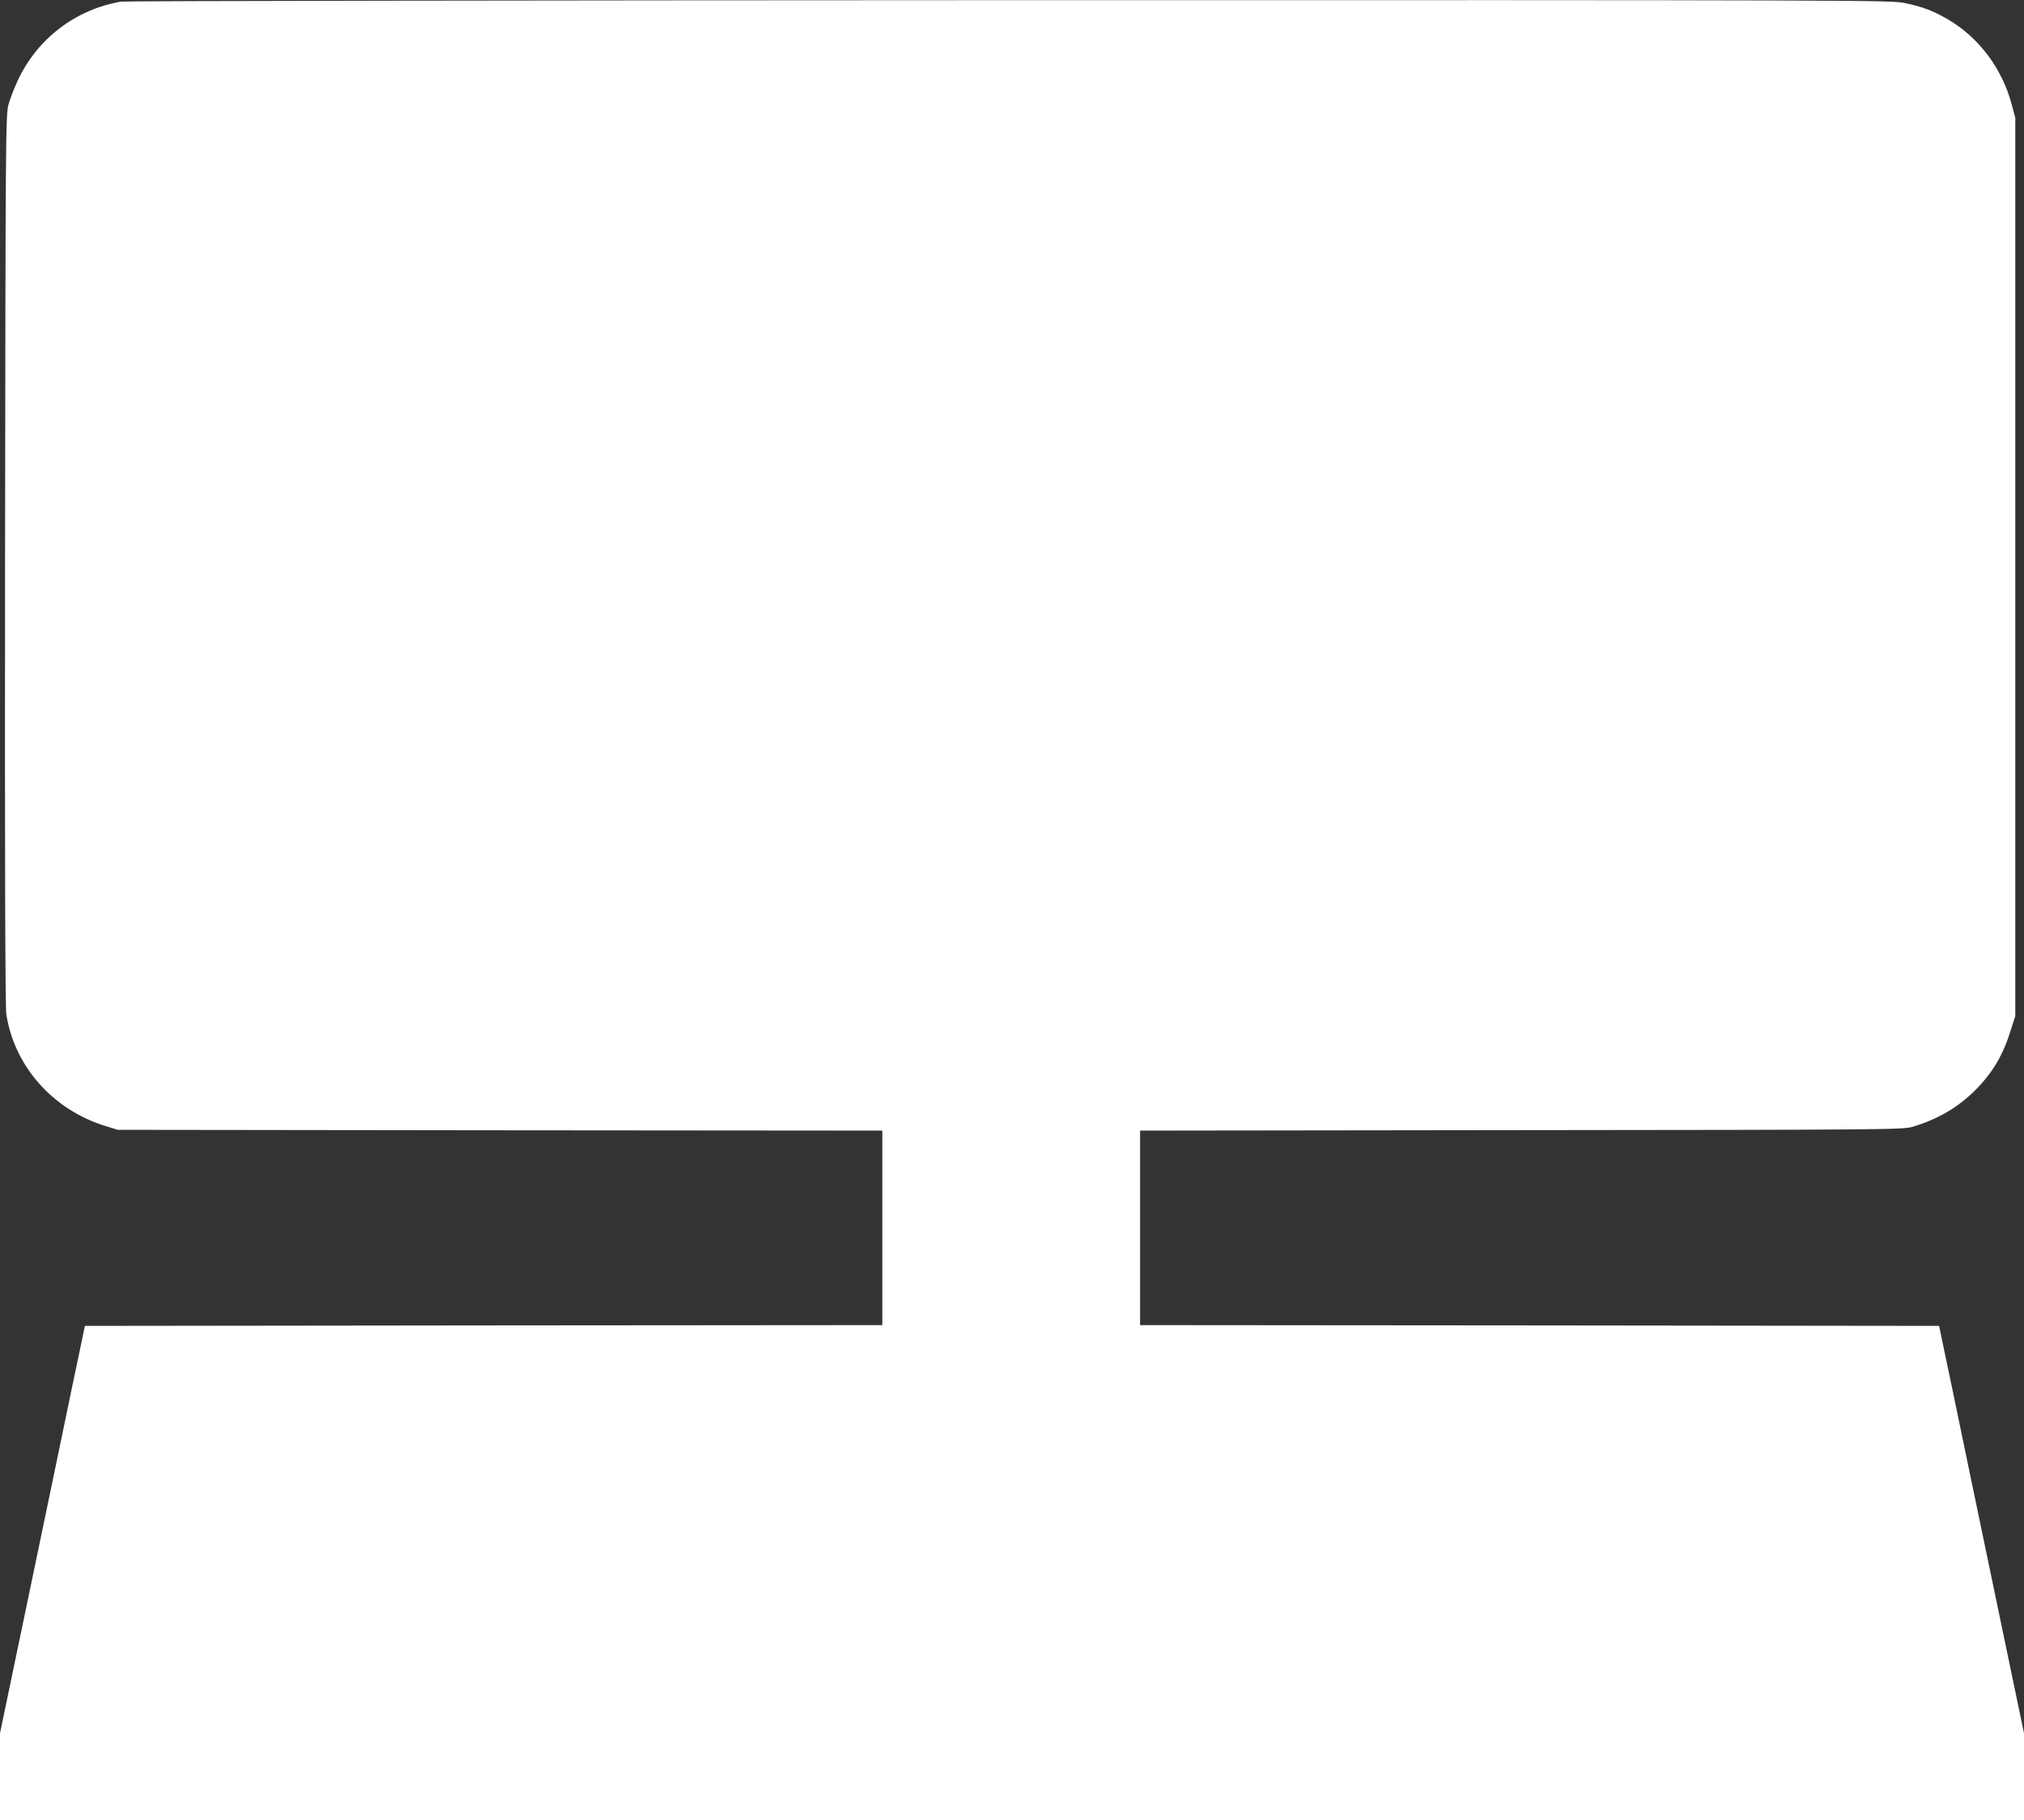
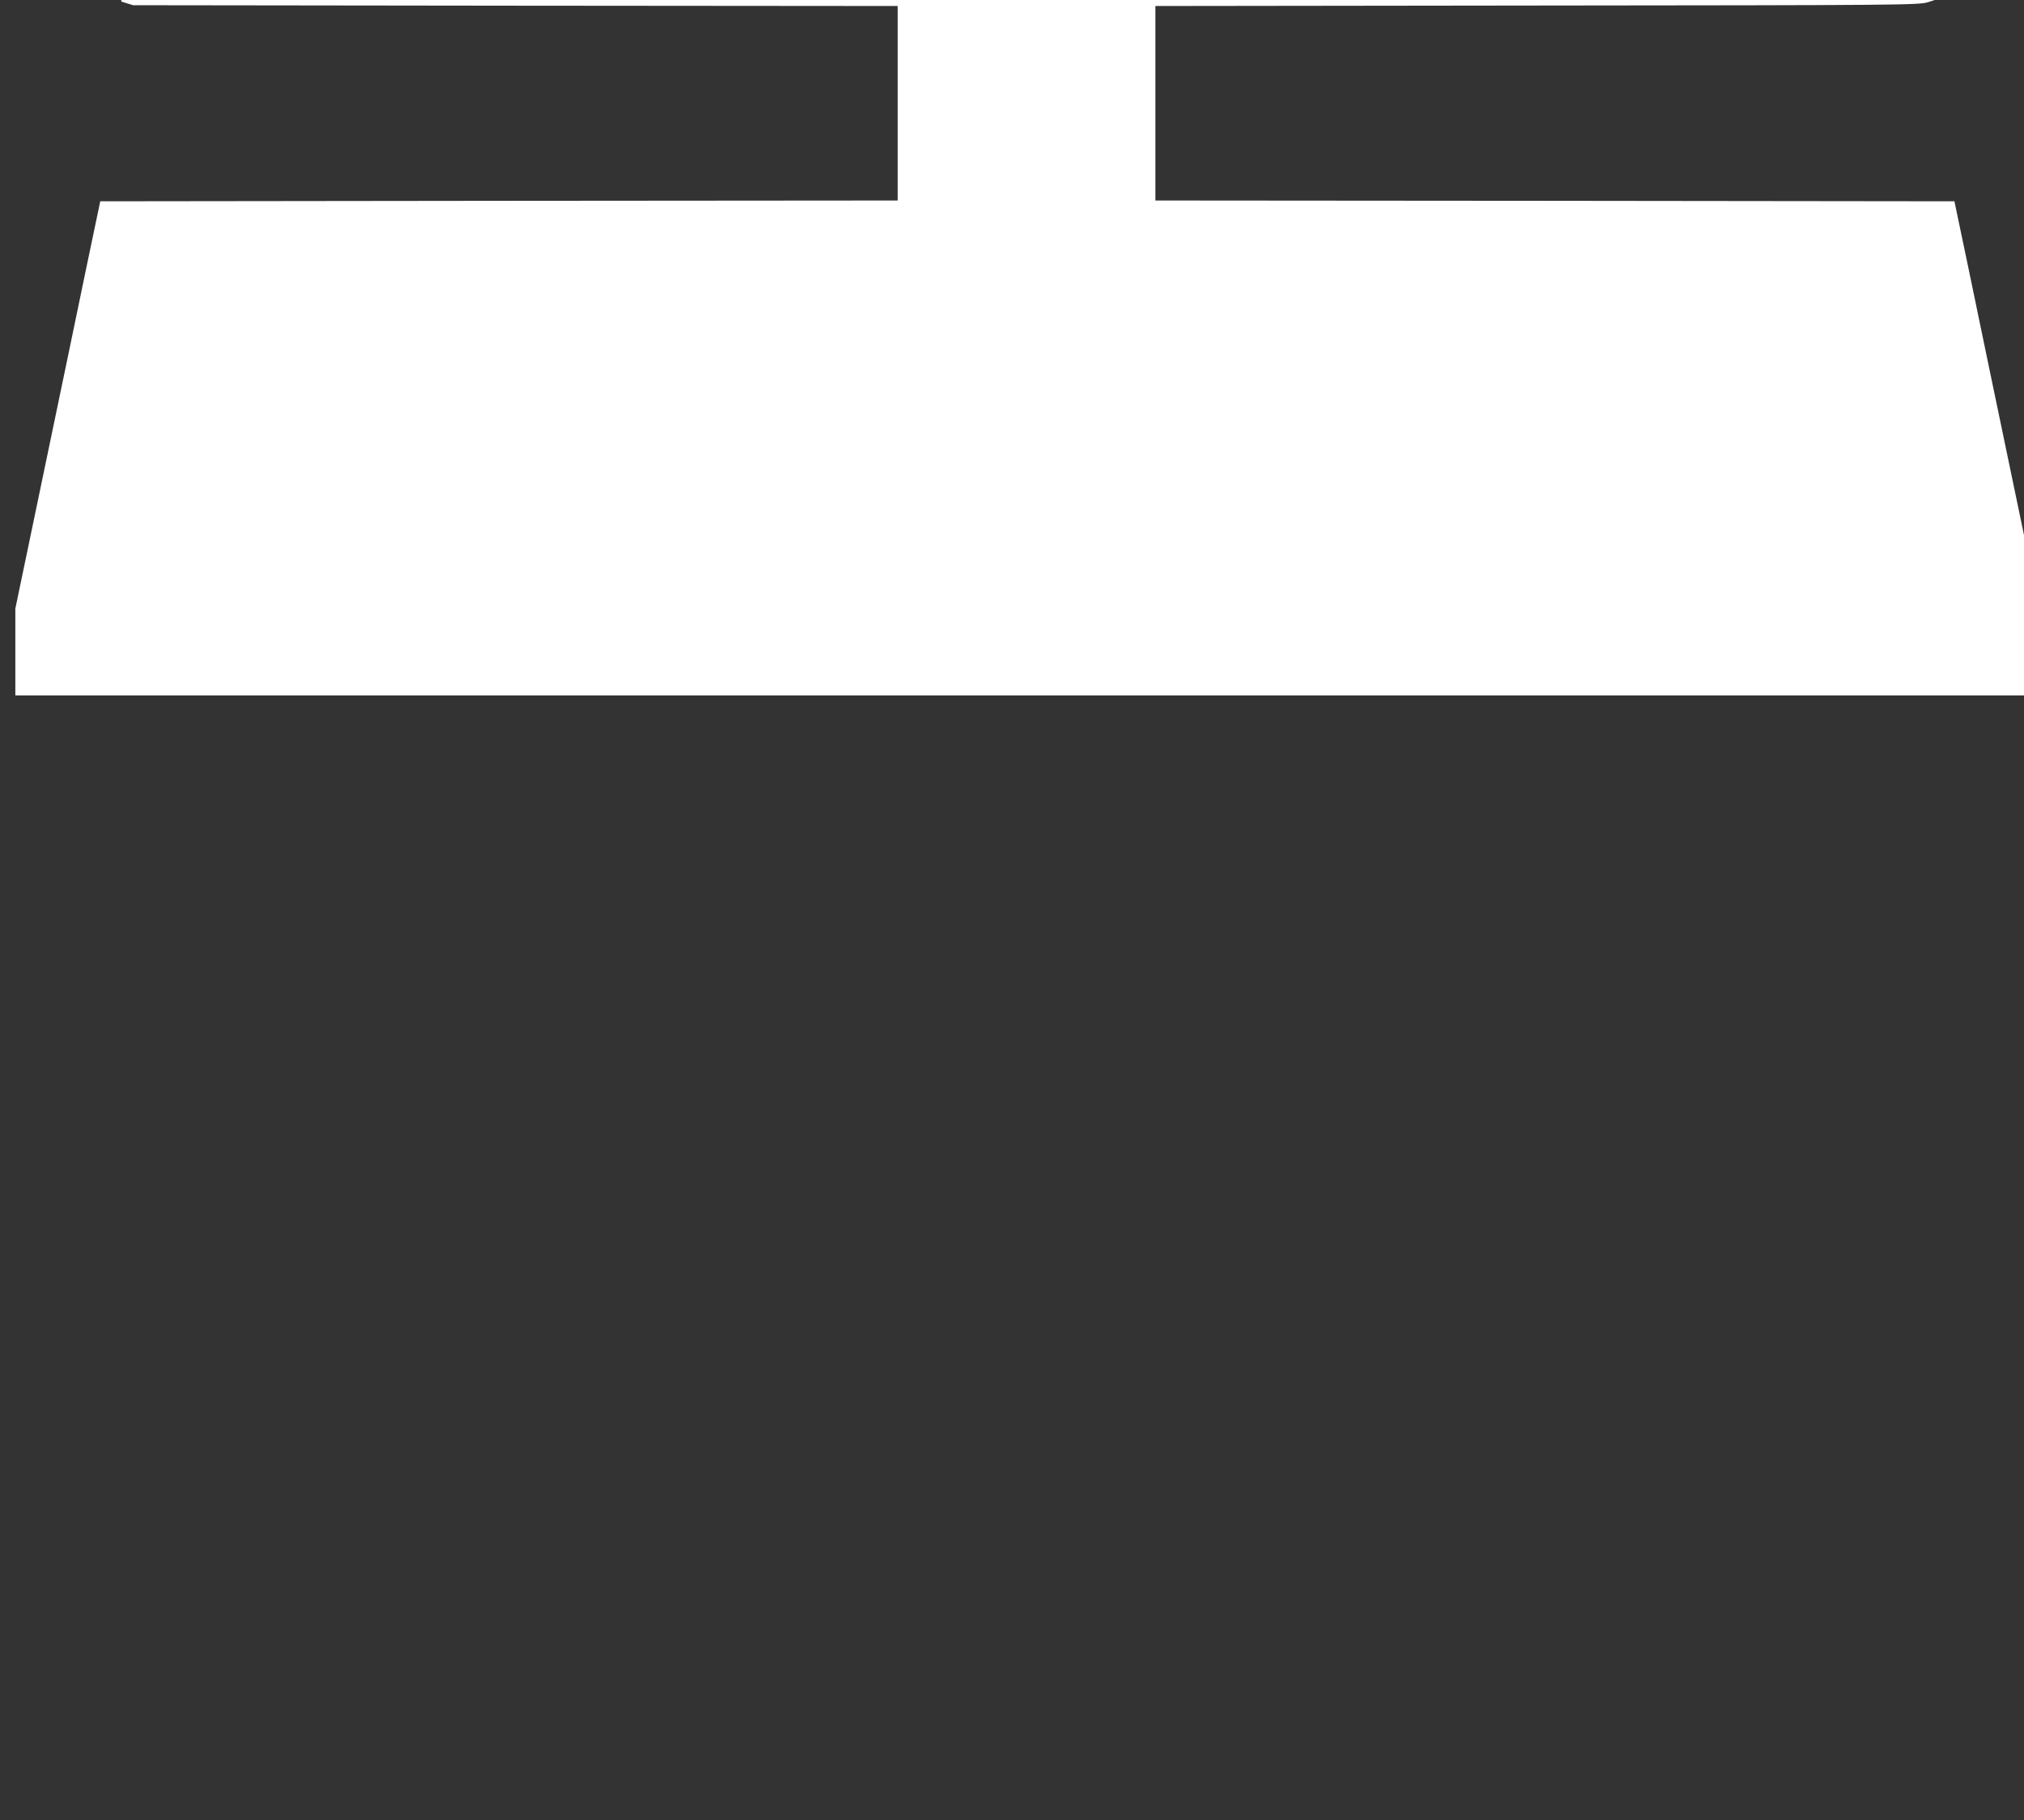
<svg xmlns="http://www.w3.org/2000/svg" version="1.0" width="1280pt" height="1151pt" viewBox="0 0 1280 1151" preserveAspectRatio="xMidYMid meet">
  <rect x="0" y="0" width="1280" height="1151" fill="#333333" stroke="none" />
  <g transform="translate(0,1151) scale(0.1,-0.1)" fill="#ffffff" stroke="none">
-     <path d="M767 11500 c-289 -49 -533 -235 -656 -502 -21 -45 -47 -112 -57 -148 -18 -63 -19 -171 -22 -2875 -2 -1926 1 -2832 8 -2879 51 -330 295 -606 630 -708 l75 -23 2418 -3 2417 -2 0 -615 0 -615 -2522 -2 -2521 -3 -88 -420 c-48 -231 -168 -811 -268 -1288 l-181 -868 0 -275 0 -274 6400 0 6400 0 0 274 0 275 -181 868 c-100 477 -220 1057 -268 1288 l-88 420 -2526 3 -2527 2 0 615 0 615 2413 3 c2297 2 2415 3 2472 21 161 48 290 124 399 234 109 110 173 219 223 379 l28 88 0 2840 0 2840 -23 85 c-60 226 -206 421 -399 535 -97 57 -163 82 -278 106 -88 18 -243 19 -5660 18 -3063 -1 -5592 -5 -5618 -9z" />
+     <path d="M767 11500 l75 -23 2418 -3 2417 -2 0 -615 0 -615 -2522 -2 -2521 -3 -88 -420 c-48 -231 -168 -811 -268 -1288 l-181 -868 0 -275 0 -274 6400 0 6400 0 0 274 0 275 -181 868 c-100 477 -220 1057 -268 1288 l-88 420 -2526 3 -2527 2 0 615 0 615 2413 3 c2297 2 2415 3 2472 21 161 48 290 124 399 234 109 110 173 219 223 379 l28 88 0 2840 0 2840 -23 85 c-60 226 -206 421 -399 535 -97 57 -163 82 -278 106 -88 18 -243 19 -5660 18 -3063 -1 -5592 -5 -5618 -9z" />
  </g>
</svg>